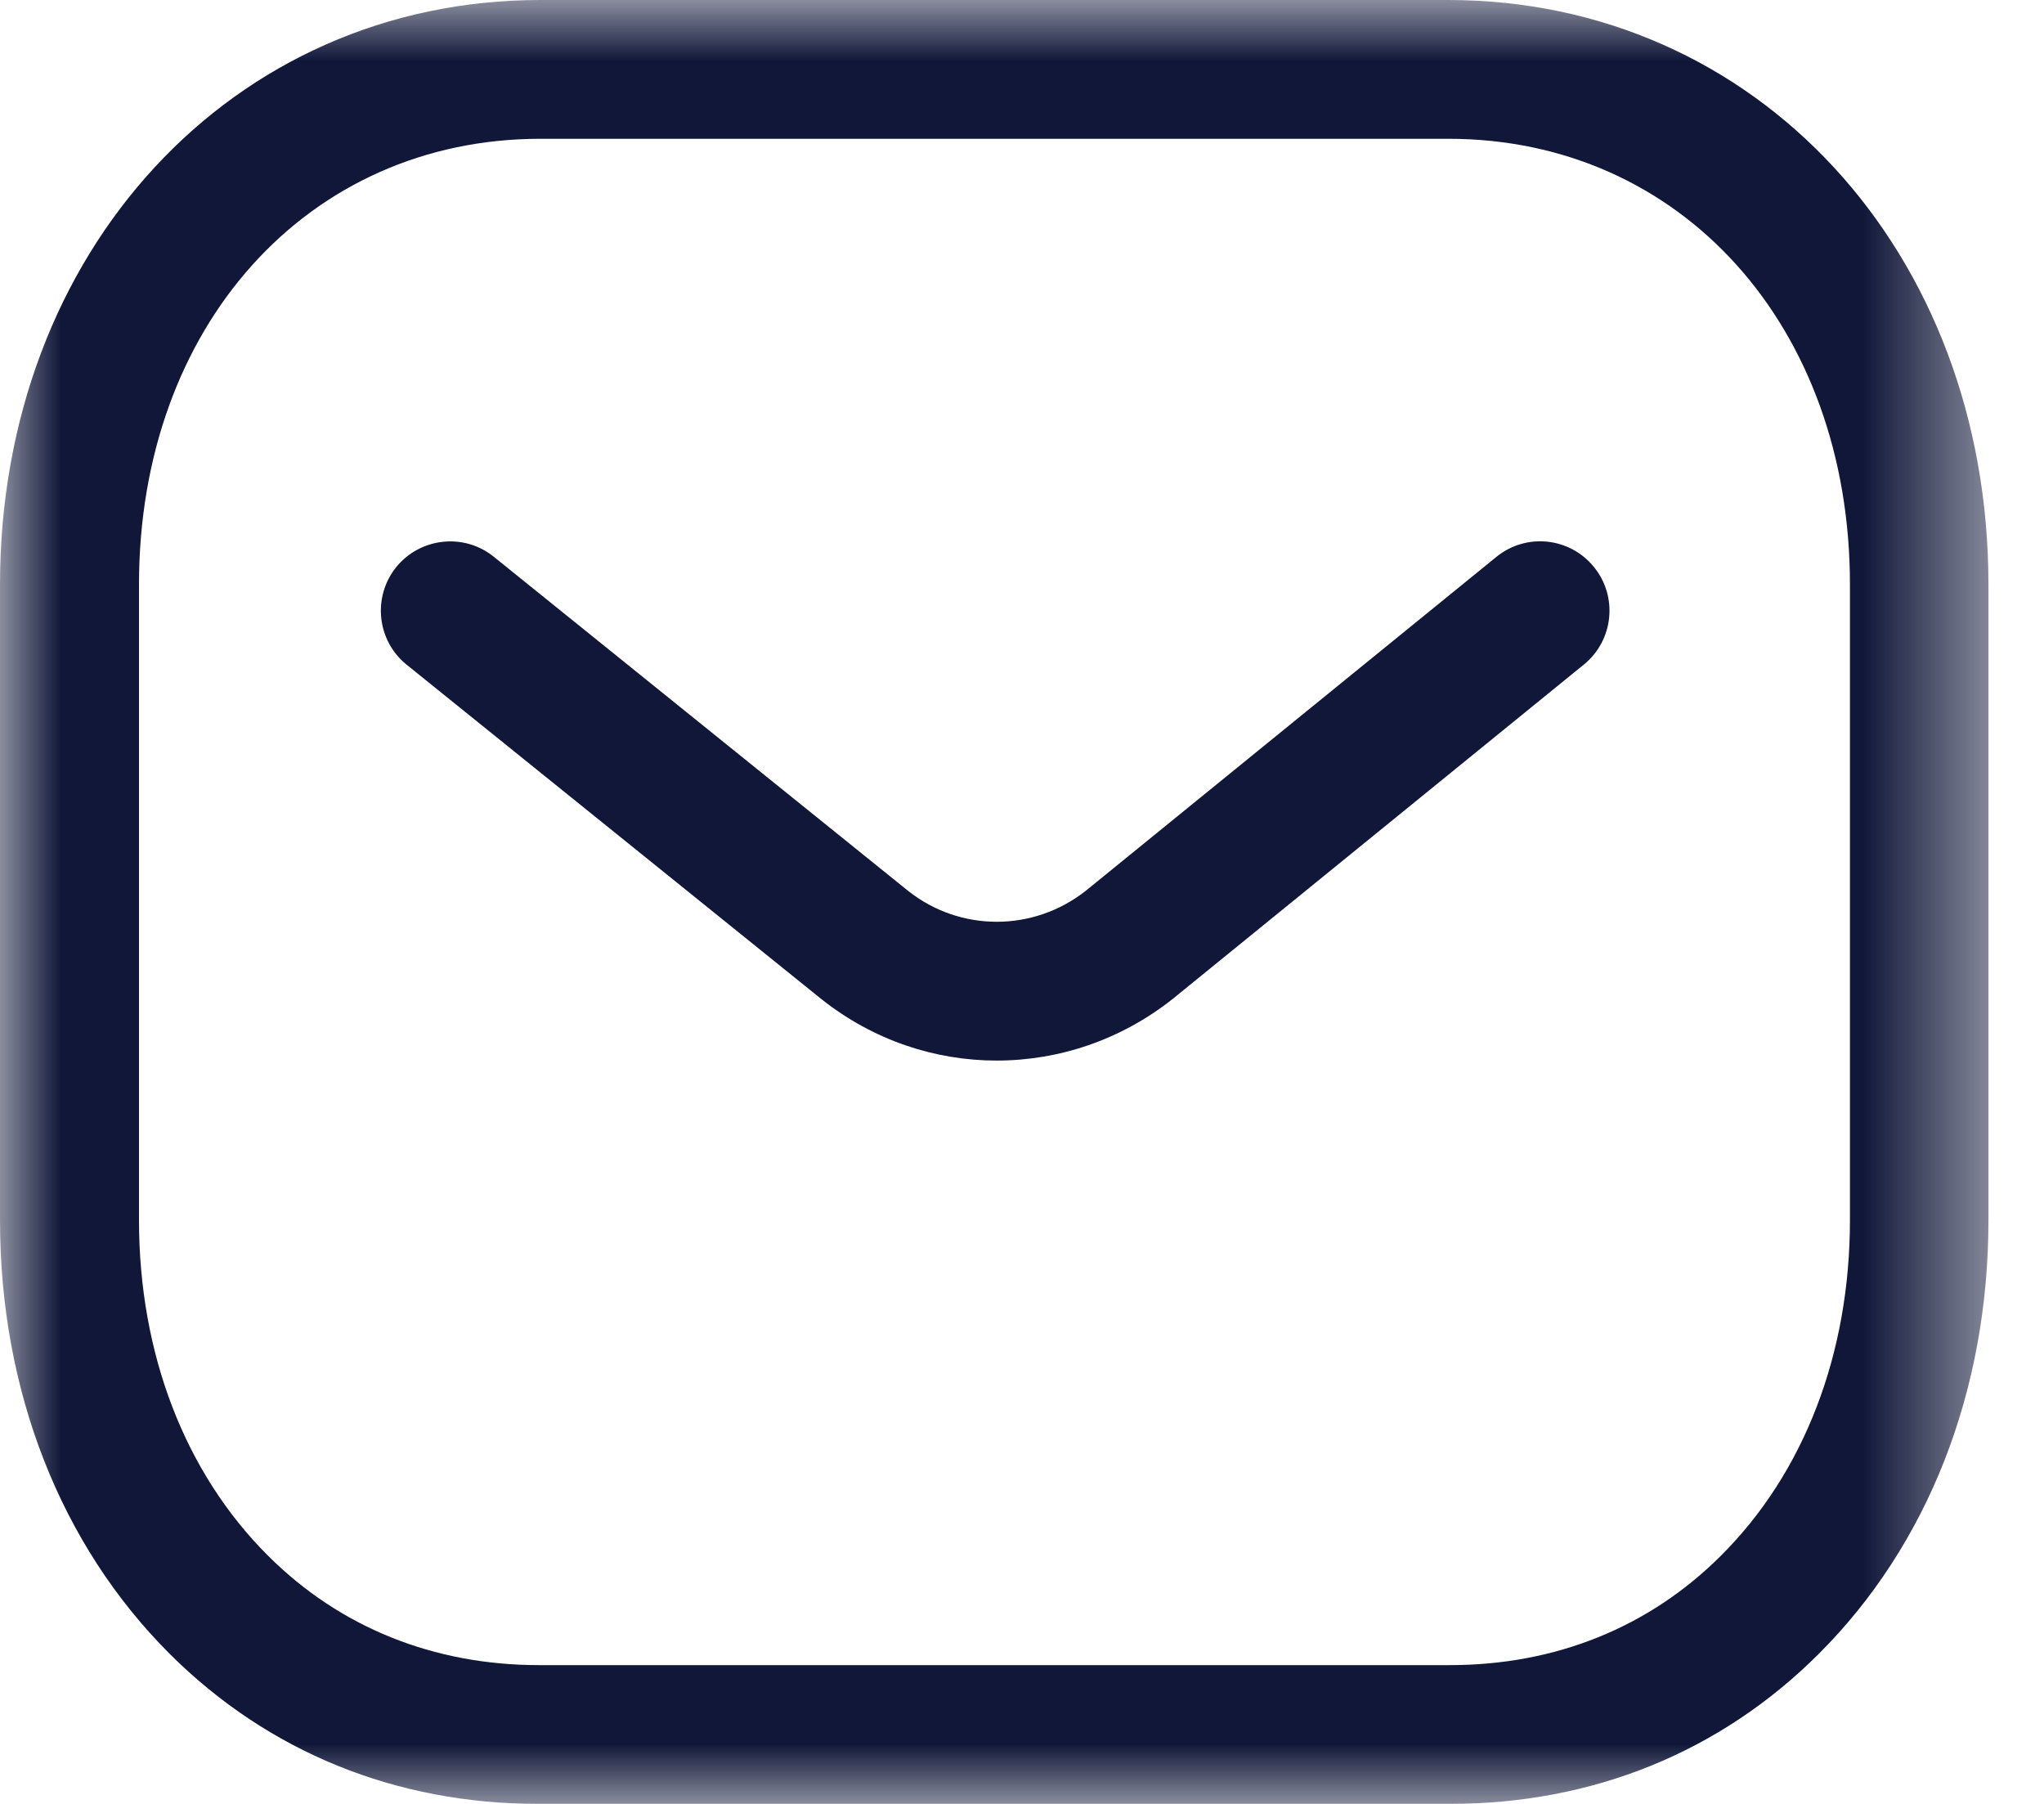
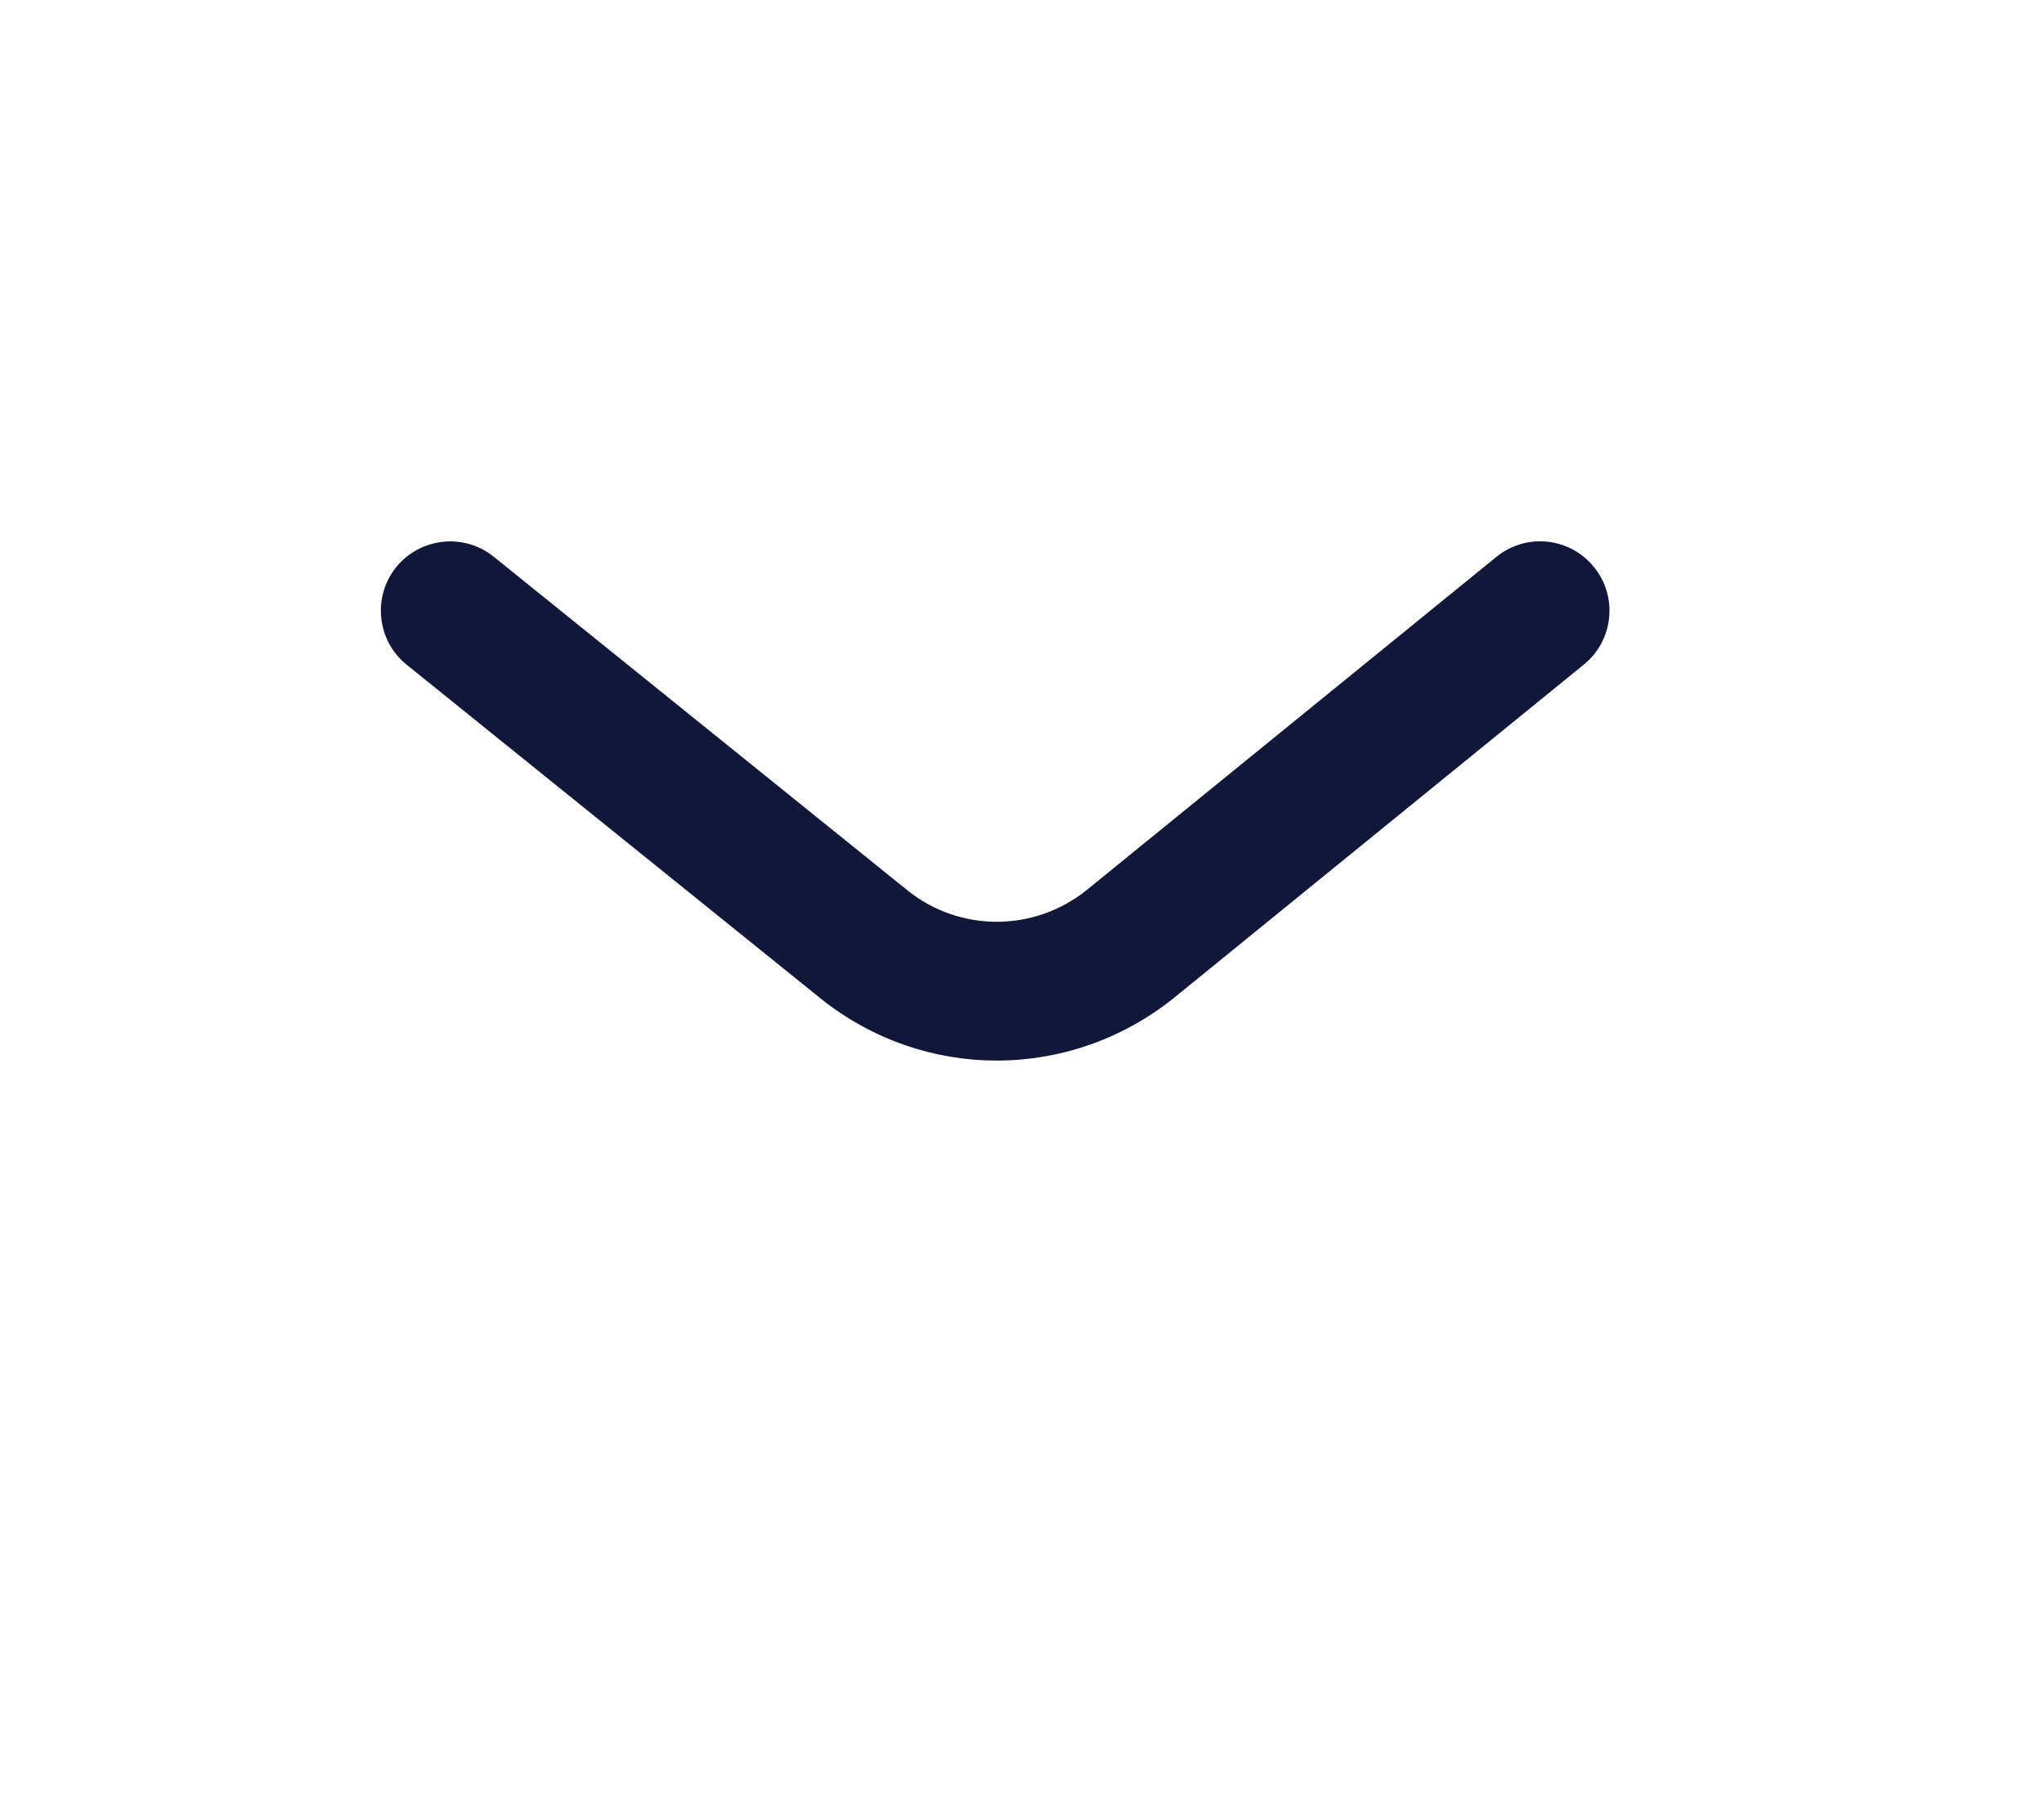
<svg xmlns="http://www.w3.org/2000/svg" width="17" height="15" viewBox="0 0 17 15" fill="none">
  <path fill-rule="evenodd" clip-rule="evenodd" d="M8.289 8.819C7.775 8.819 7.262 8.649 6.833 8.309L3.383 5.528C3.134 5.328 3.096 4.964 3.295 4.716C3.496 4.469 3.859 4.43 4.106 4.629L7.553 7.408C7.986 7.751 8.596 7.751 9.033 7.405L12.445 4.631C12.693 4.429 13.056 4.467 13.257 4.715C13.458 4.962 13.42 5.325 13.173 5.526L9.755 8.305C9.323 8.648 8.806 8.819 8.289 8.819Z" fill="#101739" />
  <mask id="mask0_714_378" style="mask-type:luminance" maskUnits="userSpaceOnUse" x="0" y="0" width="17" height="15">
    <path fill-rule="evenodd" clip-rule="evenodd" d="M0 0H16.538V15H0V0Z" fill="white" />
  </mask>
  <g mask="url(#mask0_714_378)">
-     <path fill-rule="evenodd" clip-rule="evenodd" d="M4.493 13.846H12.047C12.049 13.845 12.055 13.846 12.059 13.846C12.937 13.846 13.716 13.532 14.313 12.936C15.006 12.246 15.386 11.255 15.386 10.145V4.861C15.386 2.713 13.982 1.154 12.047 1.154H4.495C2.56 1.154 1.156 2.713 1.156 4.861V10.145C1.156 11.255 1.537 12.246 2.229 12.936C2.826 13.532 3.606 13.846 4.483 13.846H4.493ZM4.478 15C3.292 15 2.232 14.569 1.413 13.754C0.502 12.845 0 11.563 0 10.145V4.862C0 2.09 1.932 0 4.493 0H12.045C14.607 0 16.538 2.09 16.538 4.862V10.145C16.538 11.563 16.037 12.845 15.125 13.754C14.308 14.569 13.247 15 12.058 15H12.045H4.493H4.478Z" fill="#101739" />
-   </g>
+     </g>
</svg>